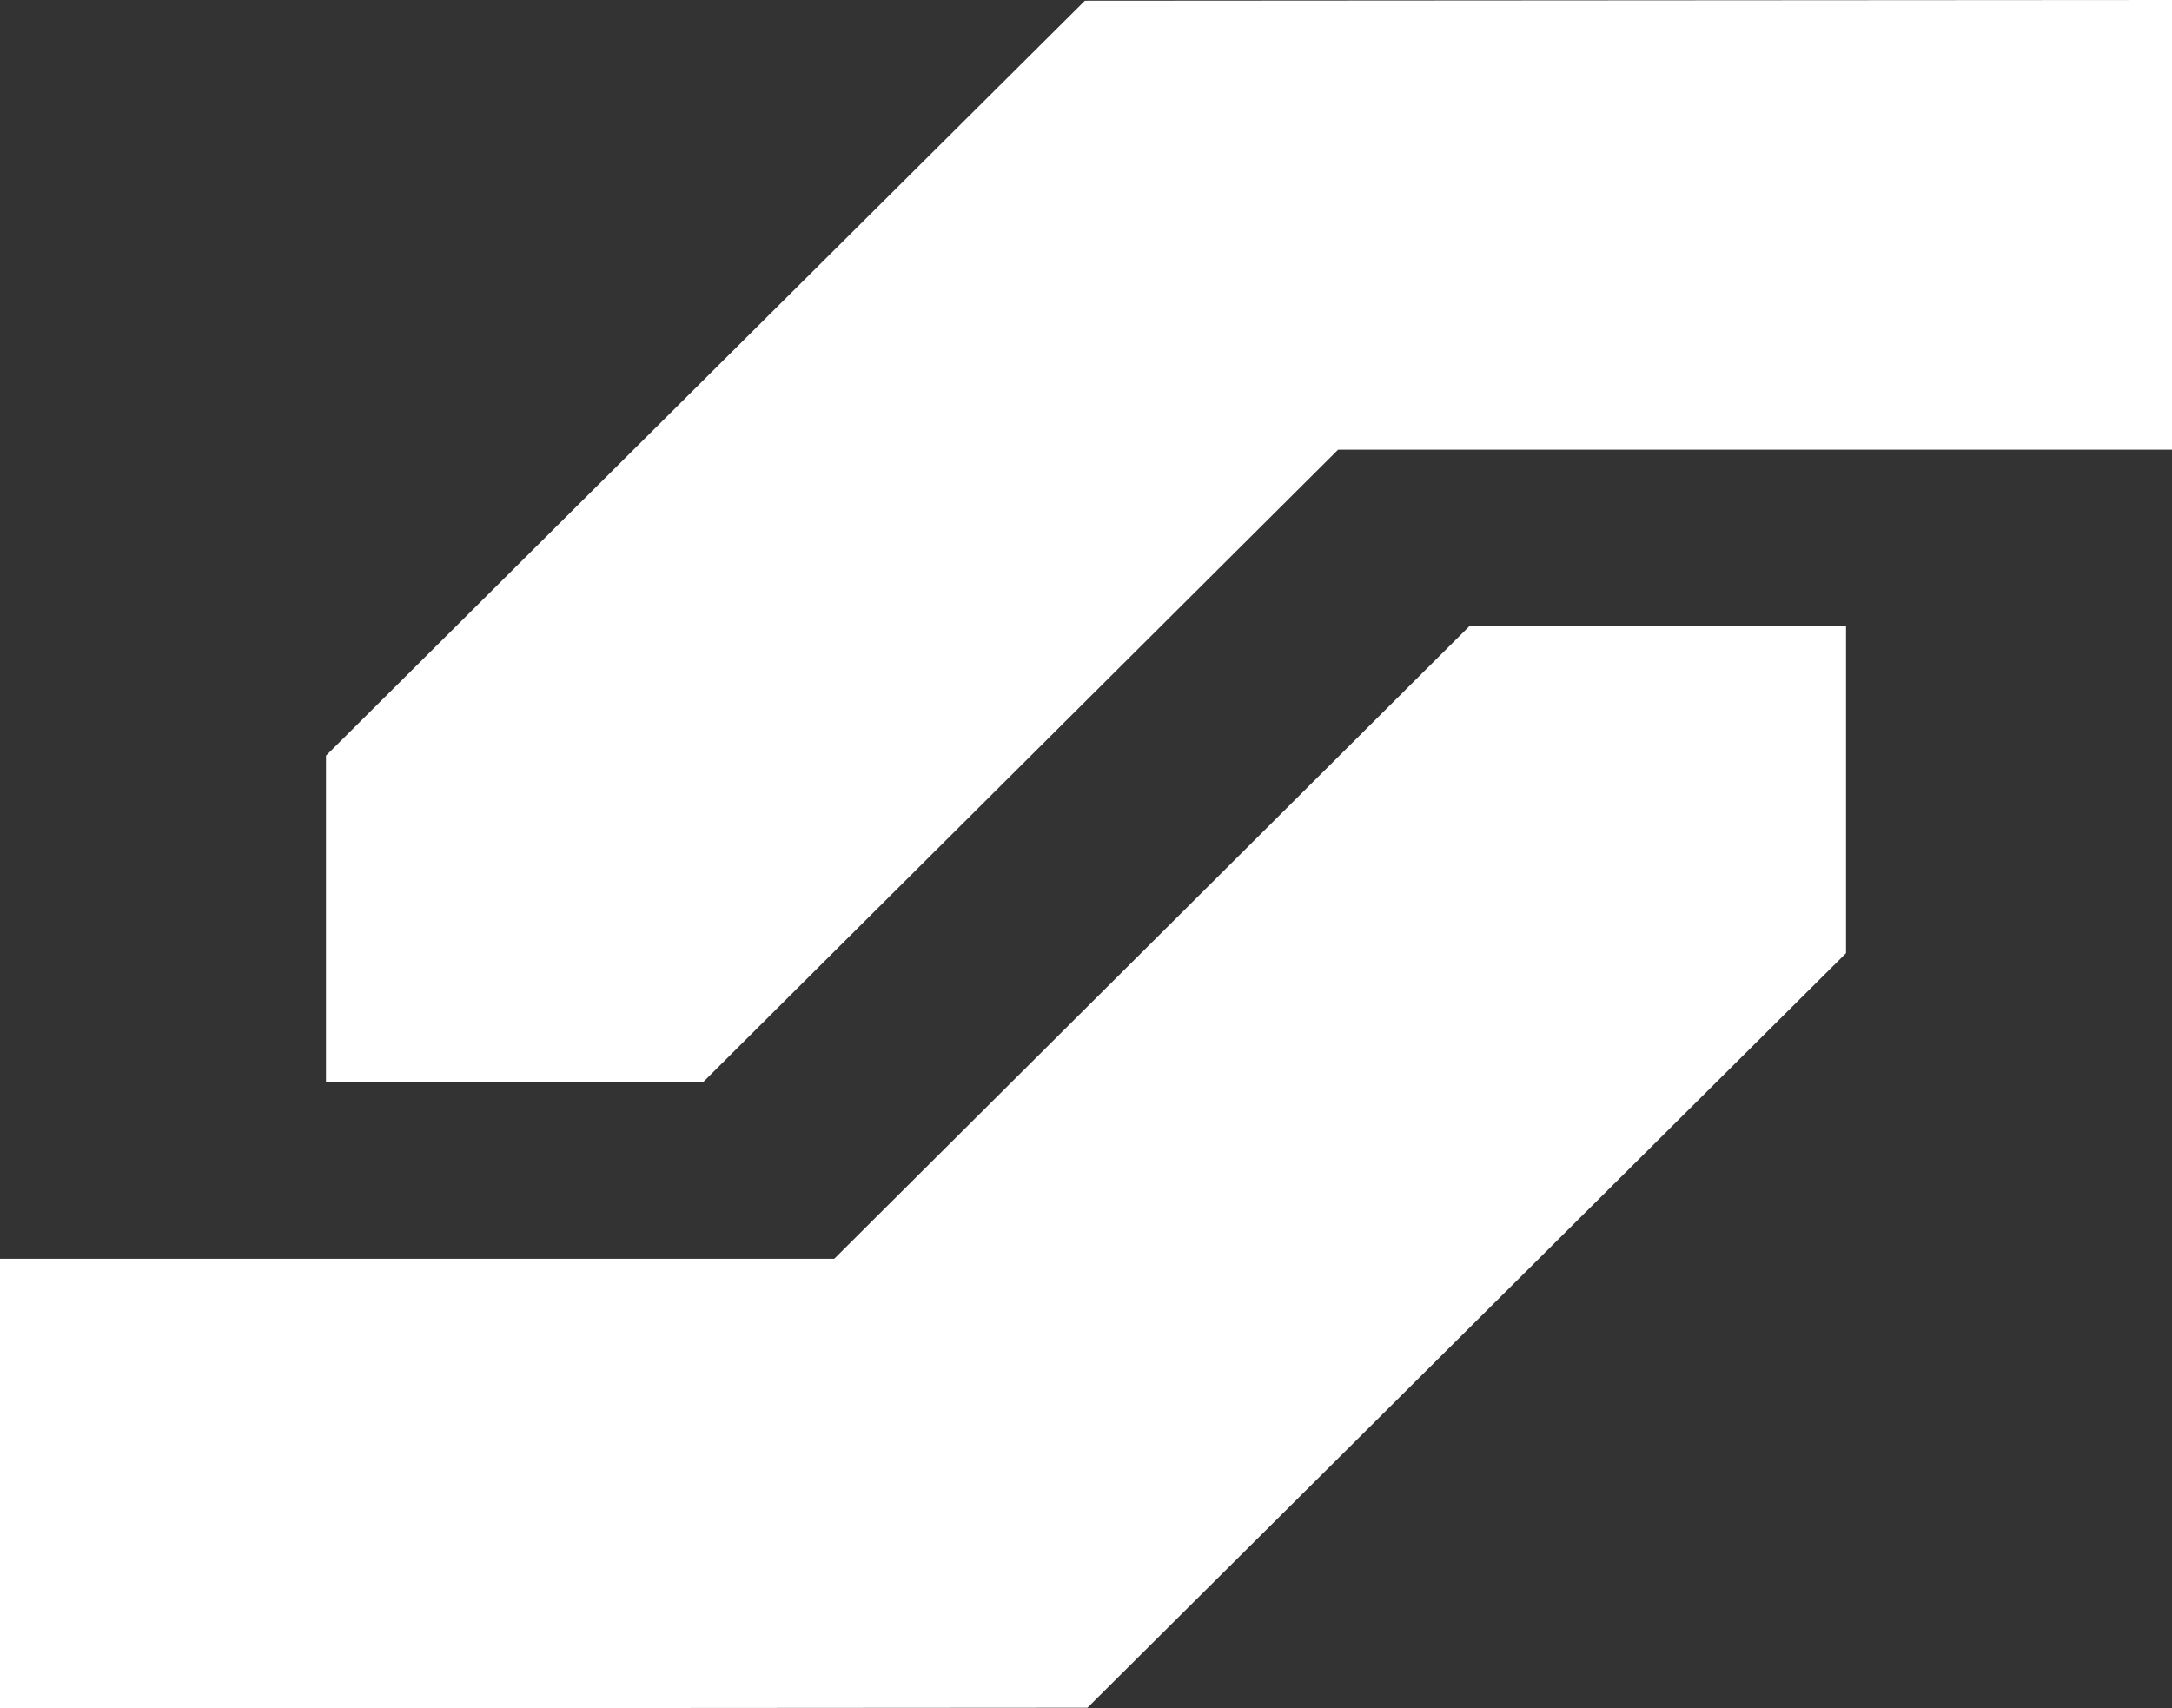
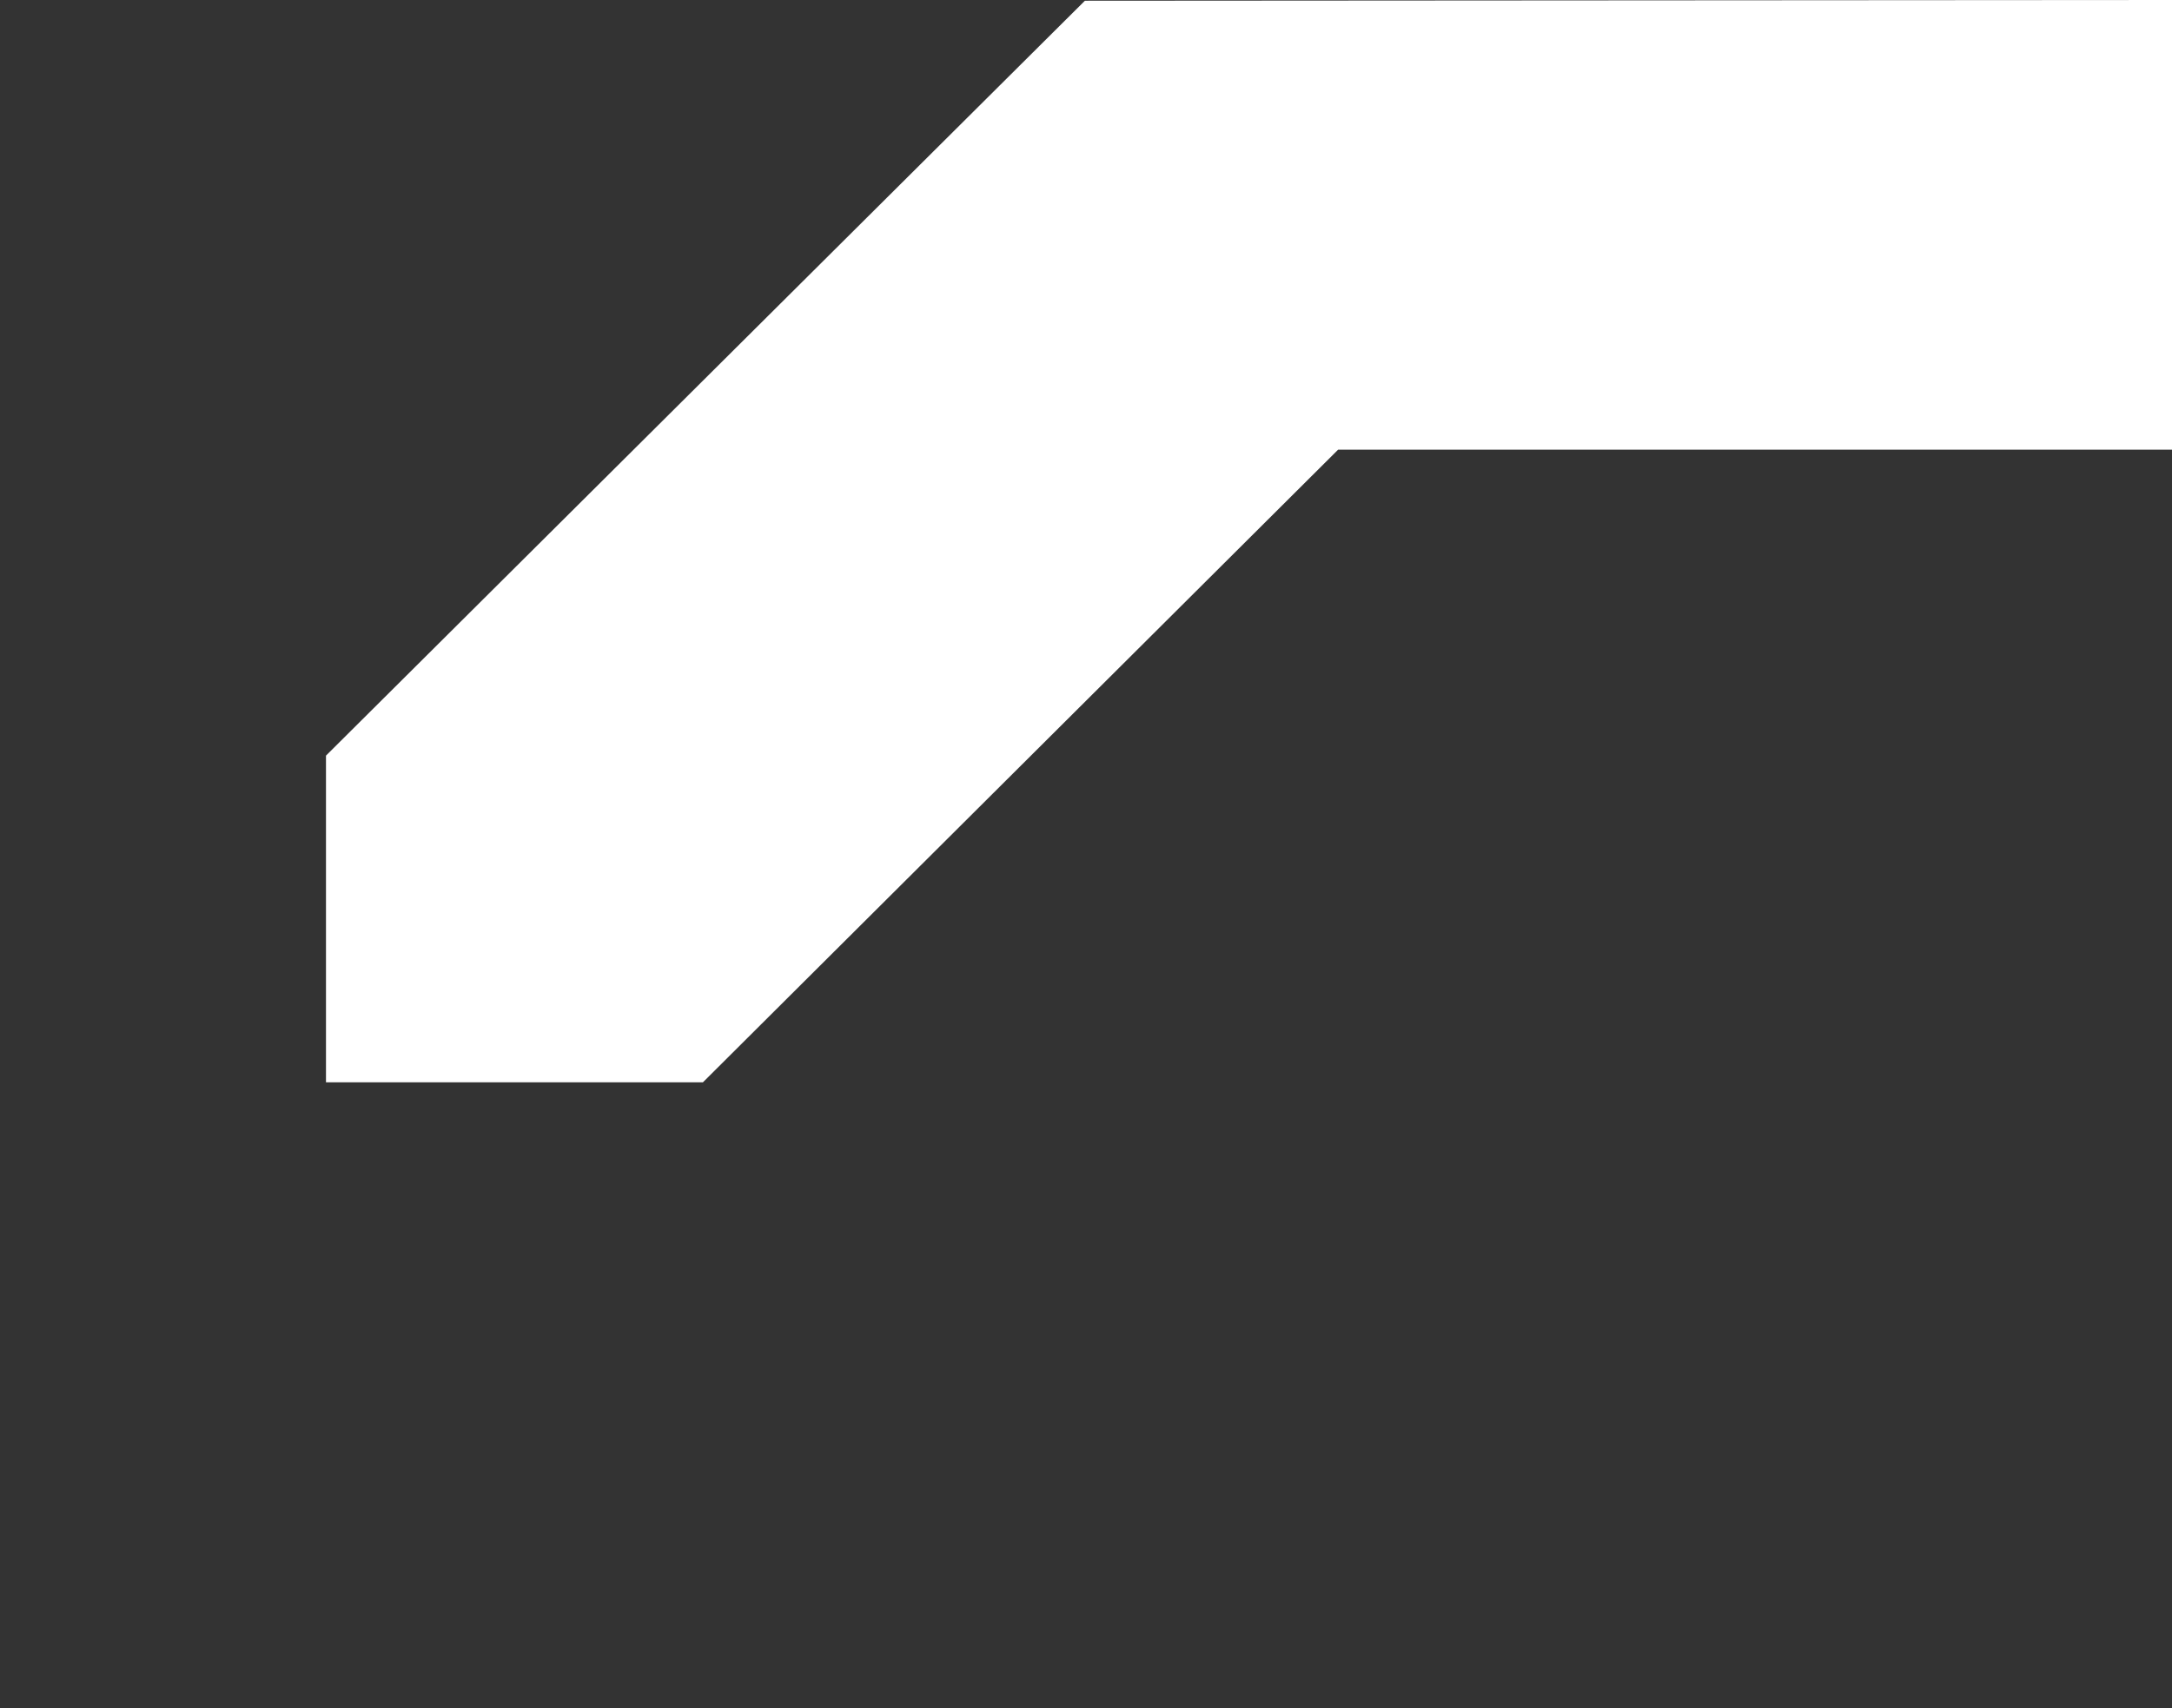
<svg xmlns="http://www.w3.org/2000/svg" id="Ebene_2" data-name="Ebene 2" viewBox="0 0 59.7 46.96">
  <rect x="0" y="0" width="59.7" height="46.96" fill="#333333" stroke="none" />
  <defs>
    <style>
      .cls-1 {
        fill: #fff;
      }
    </style>
  </defs>
  <g id="Ebene_1-2" data-name="Ebene 1">
    <g>
-       <polygon class="cls-1" points="50.74 17.21 40.39 17.21 22.93 34.6 0 34.6 0 46.96 29.89 46.94 50.74 26.2 50.74 17.21" />
      <polygon class="cls-1" points="8.96 29.75 19.32 29.75 36.78 12.36 59.7 12.36 59.7 0 29.82 .02 8.96 20.77 8.96 29.75" />
    </g>
  </g>
</svg>